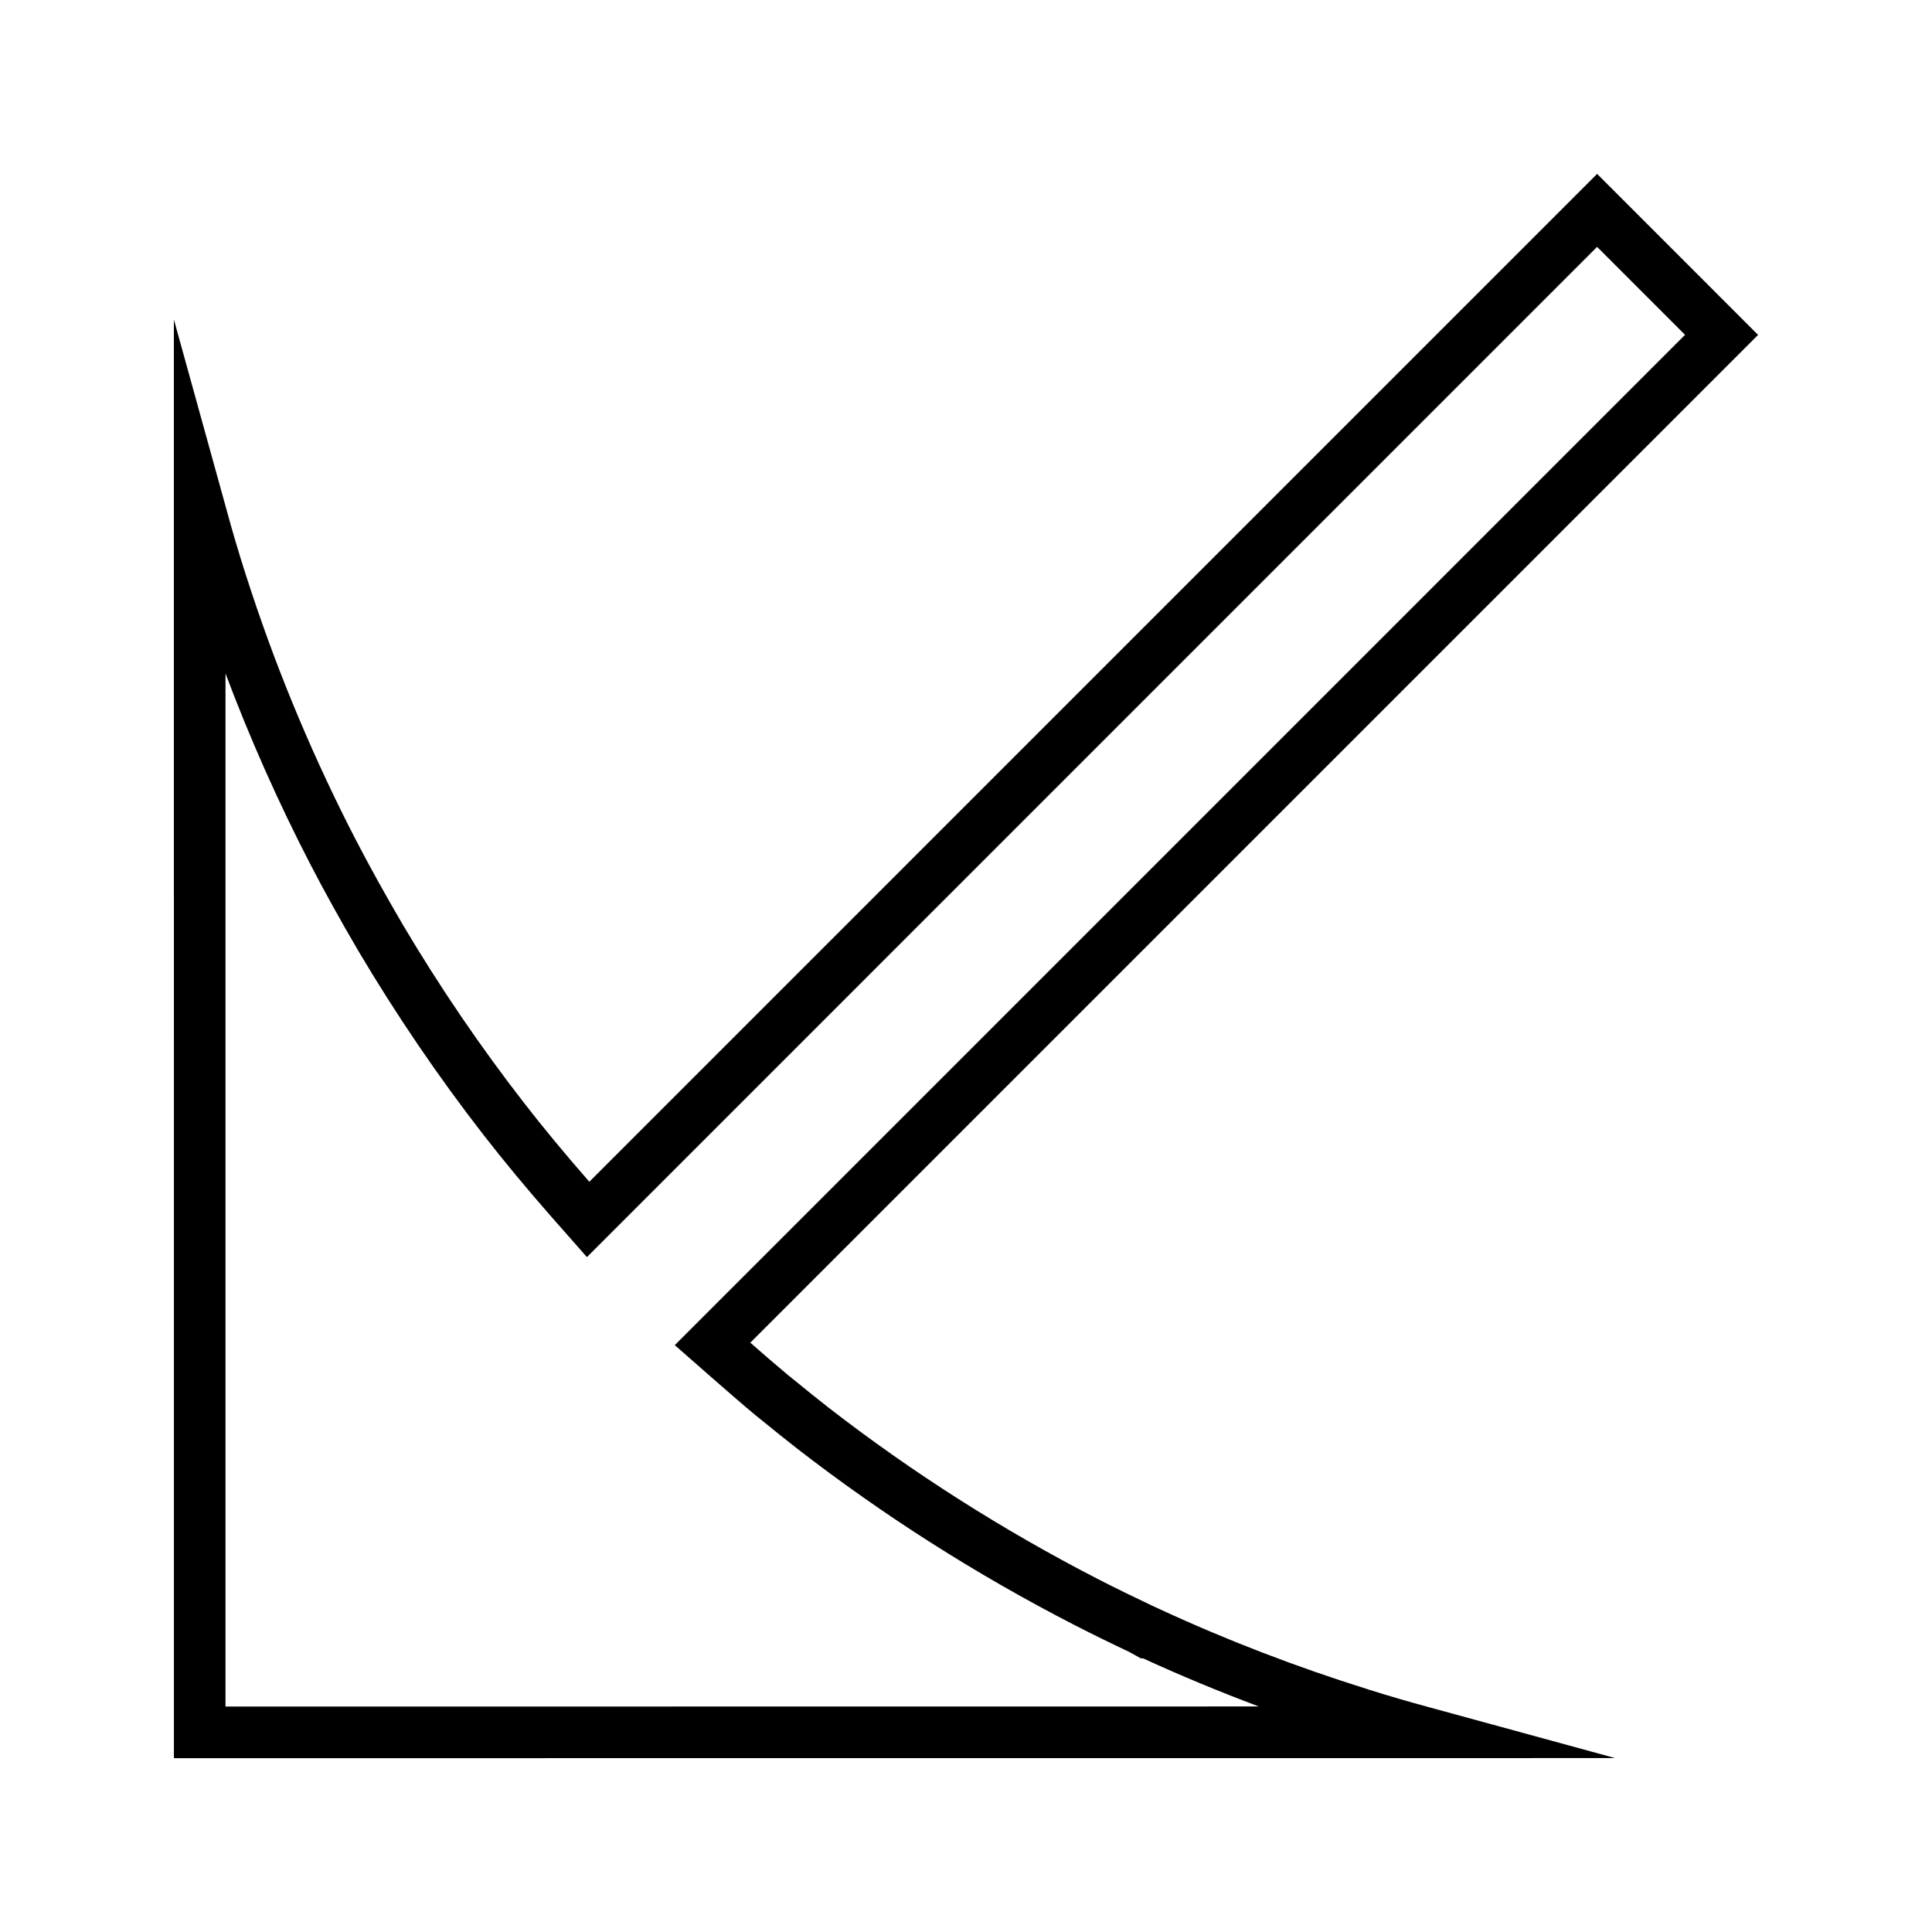
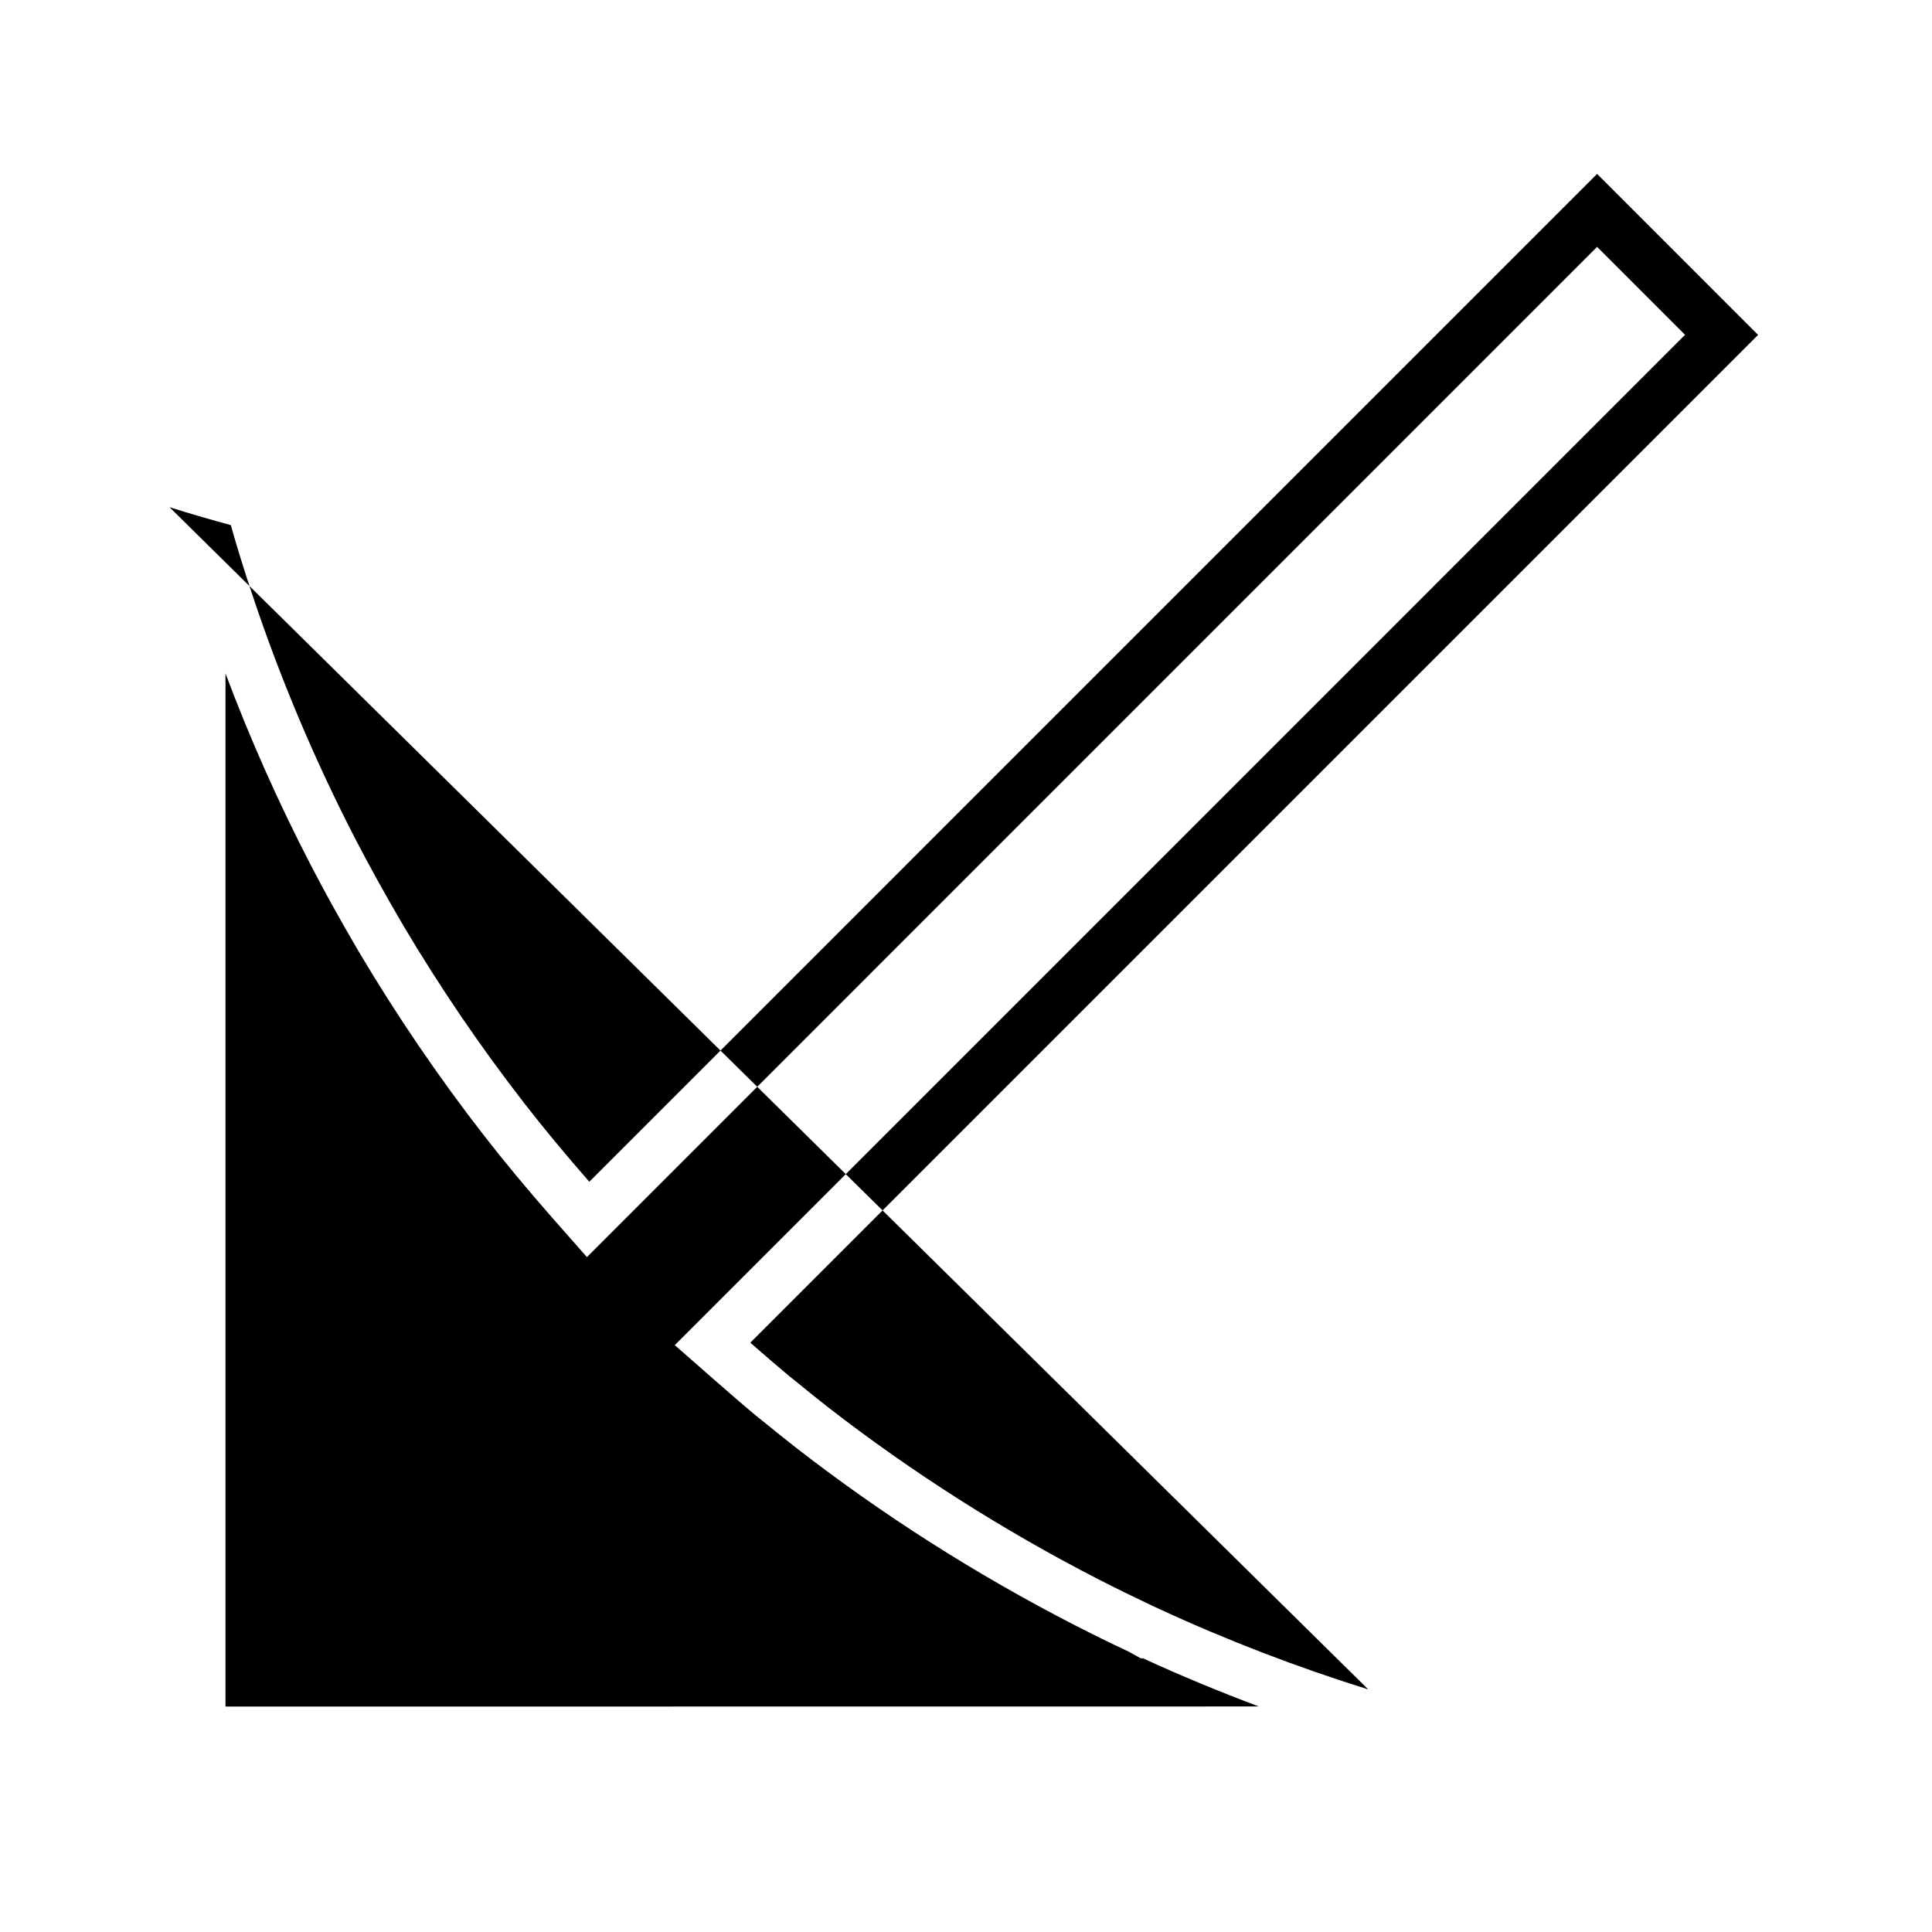
<svg xmlns="http://www.w3.org/2000/svg" fill="#000000" width="800px" height="800px" version="1.1" viewBox="144 144 512 512">
-   <path d="m506.6 591.71c-18.988-5.926-37.598-13.082-55.312-21.285l-1.77-0.812c-4.922-2.336-9.812-4.707-14.621-7.18-25.195-12.961-49.207-28.25-71.336-45.41-2.977-2.309-5.867-4.676-8.789-7.055l-1.617-1.285c-3.496-2.914-6.906-5.871-10.316-8.859l267.07-267.07-42.656-42.668-267.08 267.09c-6.418-7.344-12.055-14.137-17.219-20.793-11.625-14.957-22.473-30.895-32.211-47.344-4.719-8.062-8.738-15.328-12.316-22.219-10.969-21.172-20.336-43.363-27.832-66.043-2.074-6.234-3.836-11.977-5.434-17.621l-15.082-54.484 0.008 381.26 381.95-0.02-49.195-13.445c-5.426-1.469-10.832-3.039-16.242-4.746zm-302.84 4.547v-273.78c6.492 17.301 14.051 34.266 22.516 50.621 3.672 7.094 7.809 14.574 12.68 22.883 10.059 16.973 21.227 33.398 33.188 48.789 5.449 7.012 11.383 14.176 18.191 21.93l9.203 10.445 267.71-267.72 23.305 23.312-267.73 267.74 10.469 9.18c3.688 3.223 7.352 6.43 11.203 9.625l1.664 1.332c2.949 2.394 5.934 4.816 8.973 7.184 22.828 17.711 47.543 33.449 73.5 46.793 4.781 2.457 9.656 4.848 14.559 7.152l3.113 1.727h0.594c9.988 4.586 20.242 8.844 30.691 12.762z" />
+   <path d="m506.6 591.71c-18.988-5.926-37.598-13.082-55.312-21.285l-1.77-0.812c-4.922-2.336-9.812-4.707-14.621-7.18-25.195-12.961-49.207-28.25-71.336-45.41-2.977-2.309-5.867-4.676-8.789-7.055l-1.617-1.285c-3.496-2.914-6.906-5.871-10.316-8.859l267.07-267.07-42.656-42.668-267.08 267.09c-6.418-7.344-12.055-14.137-17.219-20.793-11.625-14.957-22.473-30.895-32.211-47.344-4.719-8.062-8.738-15.328-12.316-22.219-10.969-21.172-20.336-43.363-27.832-66.043-2.074-6.234-3.836-11.977-5.434-17.621c-5.426-1.469-10.832-3.039-16.242-4.746zm-302.84 4.547v-273.78c6.492 17.301 14.051 34.266 22.516 50.621 3.672 7.094 7.809 14.574 12.68 22.883 10.059 16.973 21.227 33.398 33.188 48.789 5.449 7.012 11.383 14.176 18.191 21.93l9.203 10.445 267.71-267.72 23.305 23.312-267.73 267.74 10.469 9.18c3.688 3.223 7.352 6.43 11.203 9.625l1.664 1.332c2.949 2.394 5.934 4.816 8.973 7.184 22.828 17.711 47.543 33.449 73.5 46.793 4.781 2.457 9.656 4.848 14.559 7.152l3.113 1.727h0.594c9.988 4.586 20.242 8.844 30.691 12.762z" />
</svg>